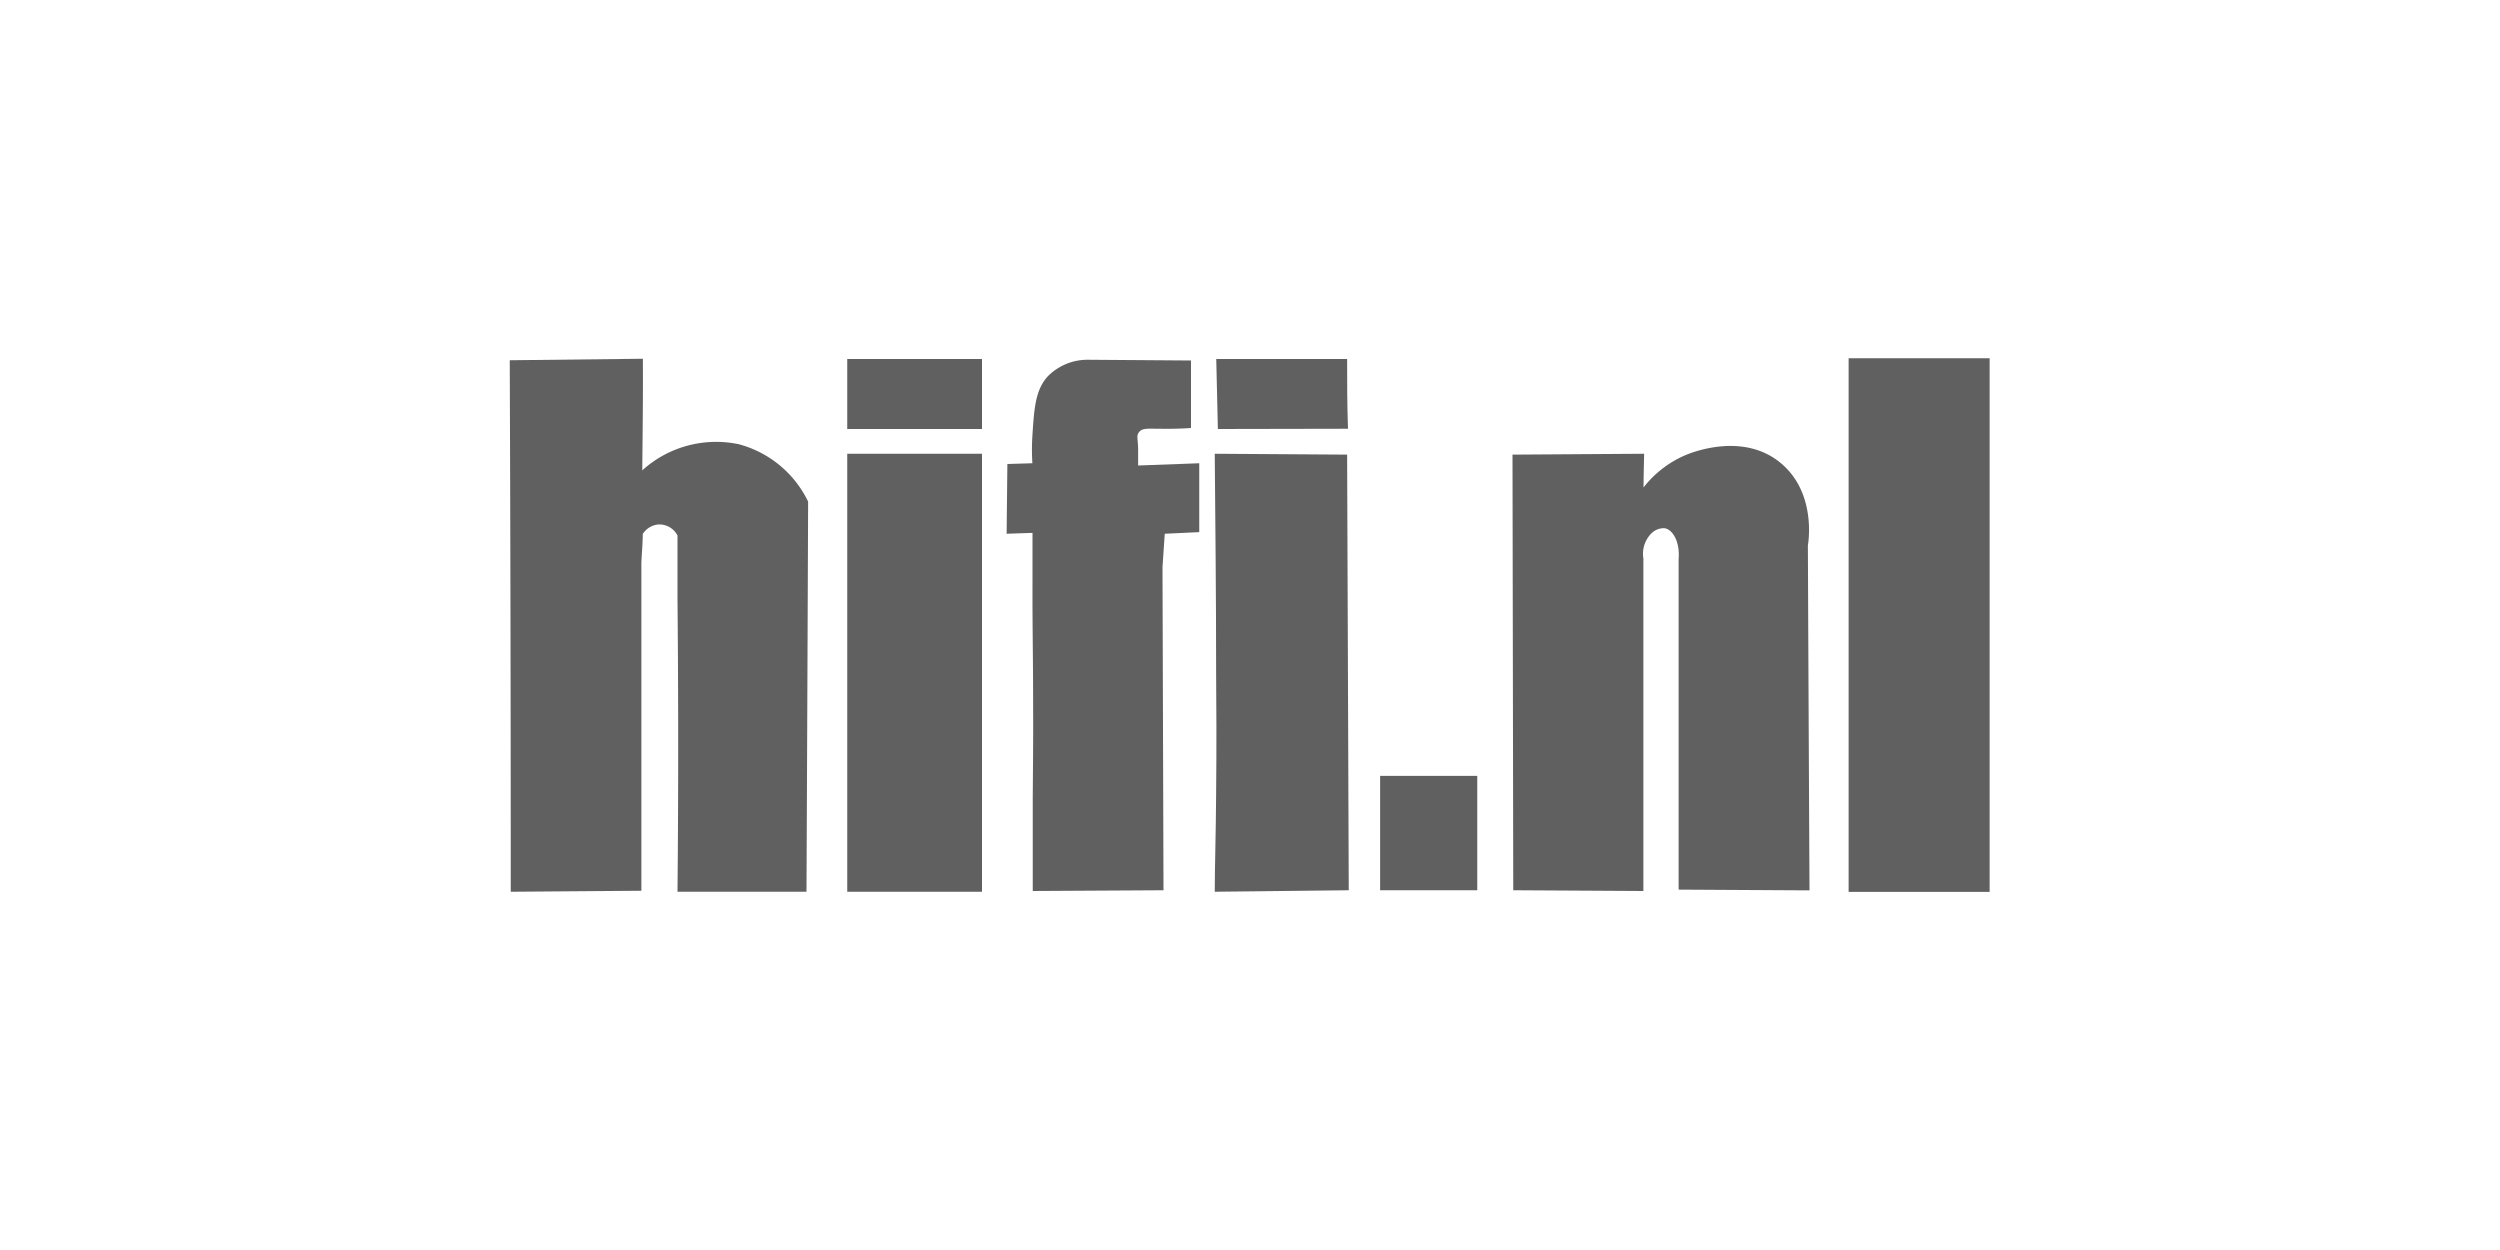
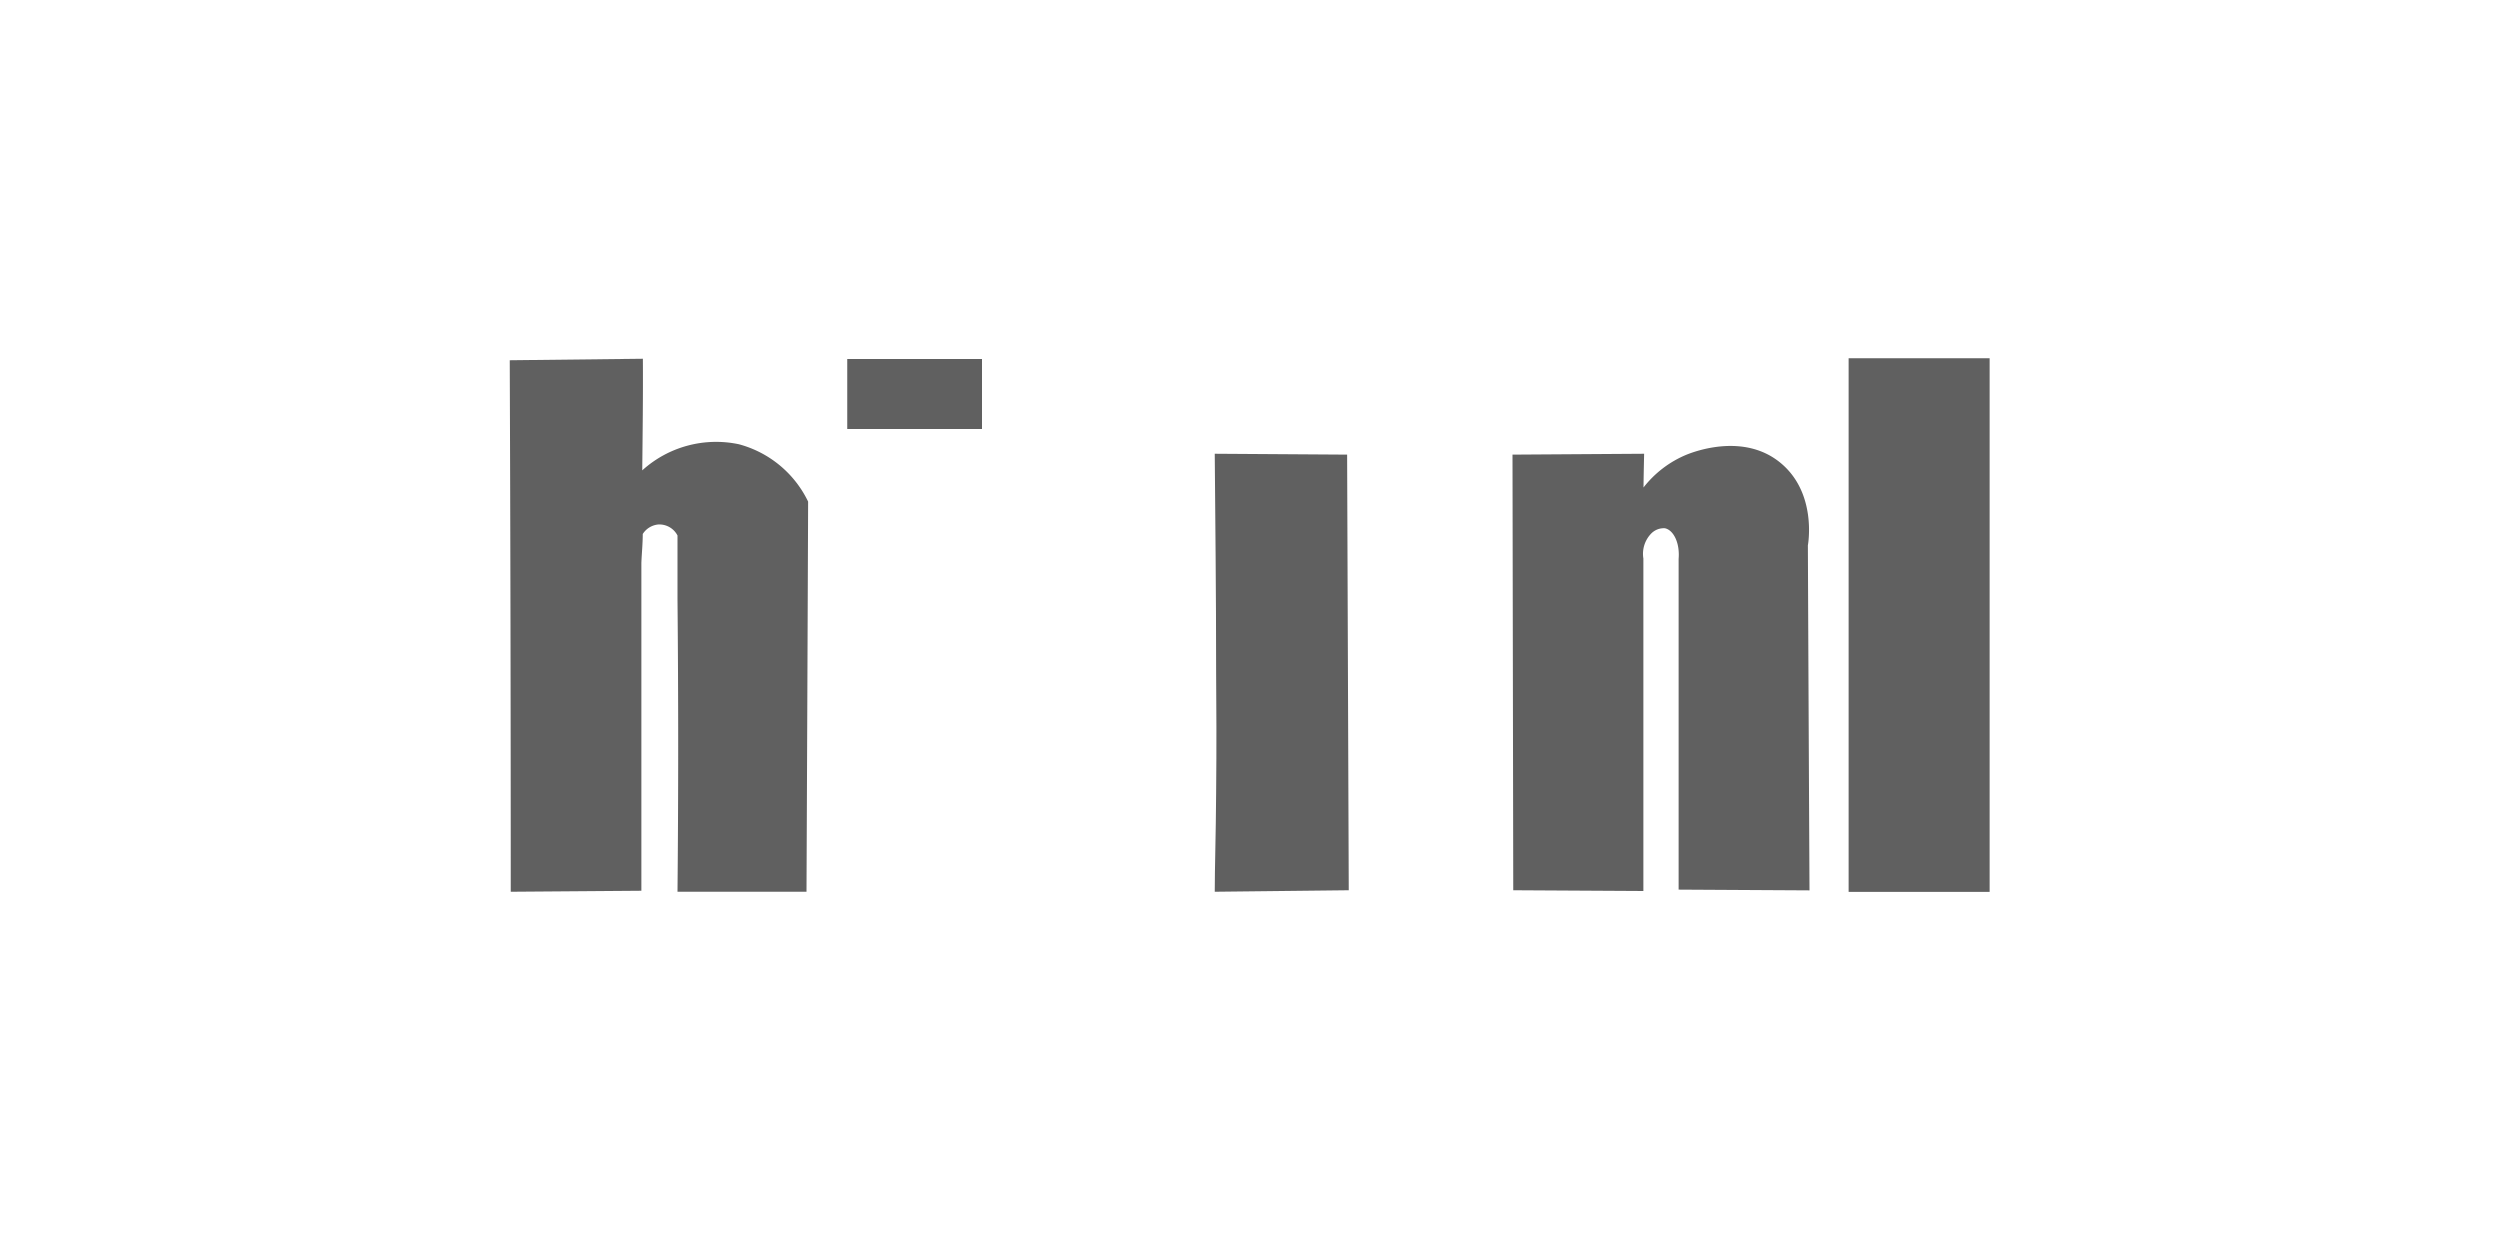
<svg xmlns="http://www.w3.org/2000/svg" viewBox="0 0 200 100" width="200px" height="100px">
  <path d="M51.38,37.63a8.8,8.8,0,0,1,7.73-2.09,8.62,8.62,0,0,1,5.54,4.59q-.06,15.6-.13,31.21l-10.32,0q.11-11.59,0-23.39c0-1.71,0-3.41,0-5.11a1.63,1.63,0,0,0-1.55-.88,1.65,1.65,0,0,0-1.23.76c0,.77-.08,1.54-.11,2.31q0,13.11,0,26.23l-10.45.08q0-21.25-.08-42.52l10.65-.12C51.45,31.65,51.41,34.64,51.38,37.63Z" fill="#606060" />
  <path d="M131.48,39a8.46,8.46,0,0,1,3.43-2.62c.59-.24,4.69-1.83,7.65.75,2.75,2.39,2.11,6.28,2.07,6.5q.06,13.8.13,27.6l-10.47-.06q0-13.23,0-26.46c.11-1.33-.44-2.32-1.1-2.45a1.41,1.41,0,0,0-1.09.42,2.33,2.33,0,0,0-.63,2V71.28l-10.41-.06L121,36.37l10.53-.07C131.51,37.2,131.49,38.09,131.48,39Z" fill="#606060" />
-   <path d="M82.65,56.83c0-4.76-.06-6.16-.05-10.08,0-1.77,0-3.21,0-4.12l-2.07.07.06-5.58,2-.06a17.67,17.67,0,0,1,0-2.18c.14-2.17.23-3.69,1.24-4.78A4.47,4.47,0,0,1,87,28.78l8.28.06v5.4c-1,.07-1.88.07-2.48.06-.92,0-1.4-.07-1.66.25s-.1.48-.09,1.43c0,.54,0,1,0,1.26l4.89-.18v5.51l-2.76.13L93,45.38l.08,25.84-10.46.06c0-1.9,0-4.46,0-7.5C82.65,60.11,82.66,58.27,82.65,56.83Z" fill="#606060" />
  <path d="M97.29,53.8c0-6.55-.07-12.36-.11-17.5l10.59.07q.06,17.42.13,34.85l-10.72.12c0-1.91.09-4.6.11-7.84C97.33,59.48,97.31,56.49,97.29,53.8Z" fill="#606060" />
-   <path d="M97.43,34.32l-.13-5.6h10.47c0,1.86,0,3.72.07,5.58Z" fill="#606060" />
-   <rect x="110.41" y="62.07" width="7.77" height="9.15" fill="#606060" />
  <rect x="147.89" y="28.66" width="11.28" height="42.69" fill="#606060" />
  <rect x="67.78" y="28.72" width="10.78" height="5.6" fill="#606060" />
-   <rect x="67.78" y="36.3" width="10.78" height="35.04" fill="#606060" />
</svg>